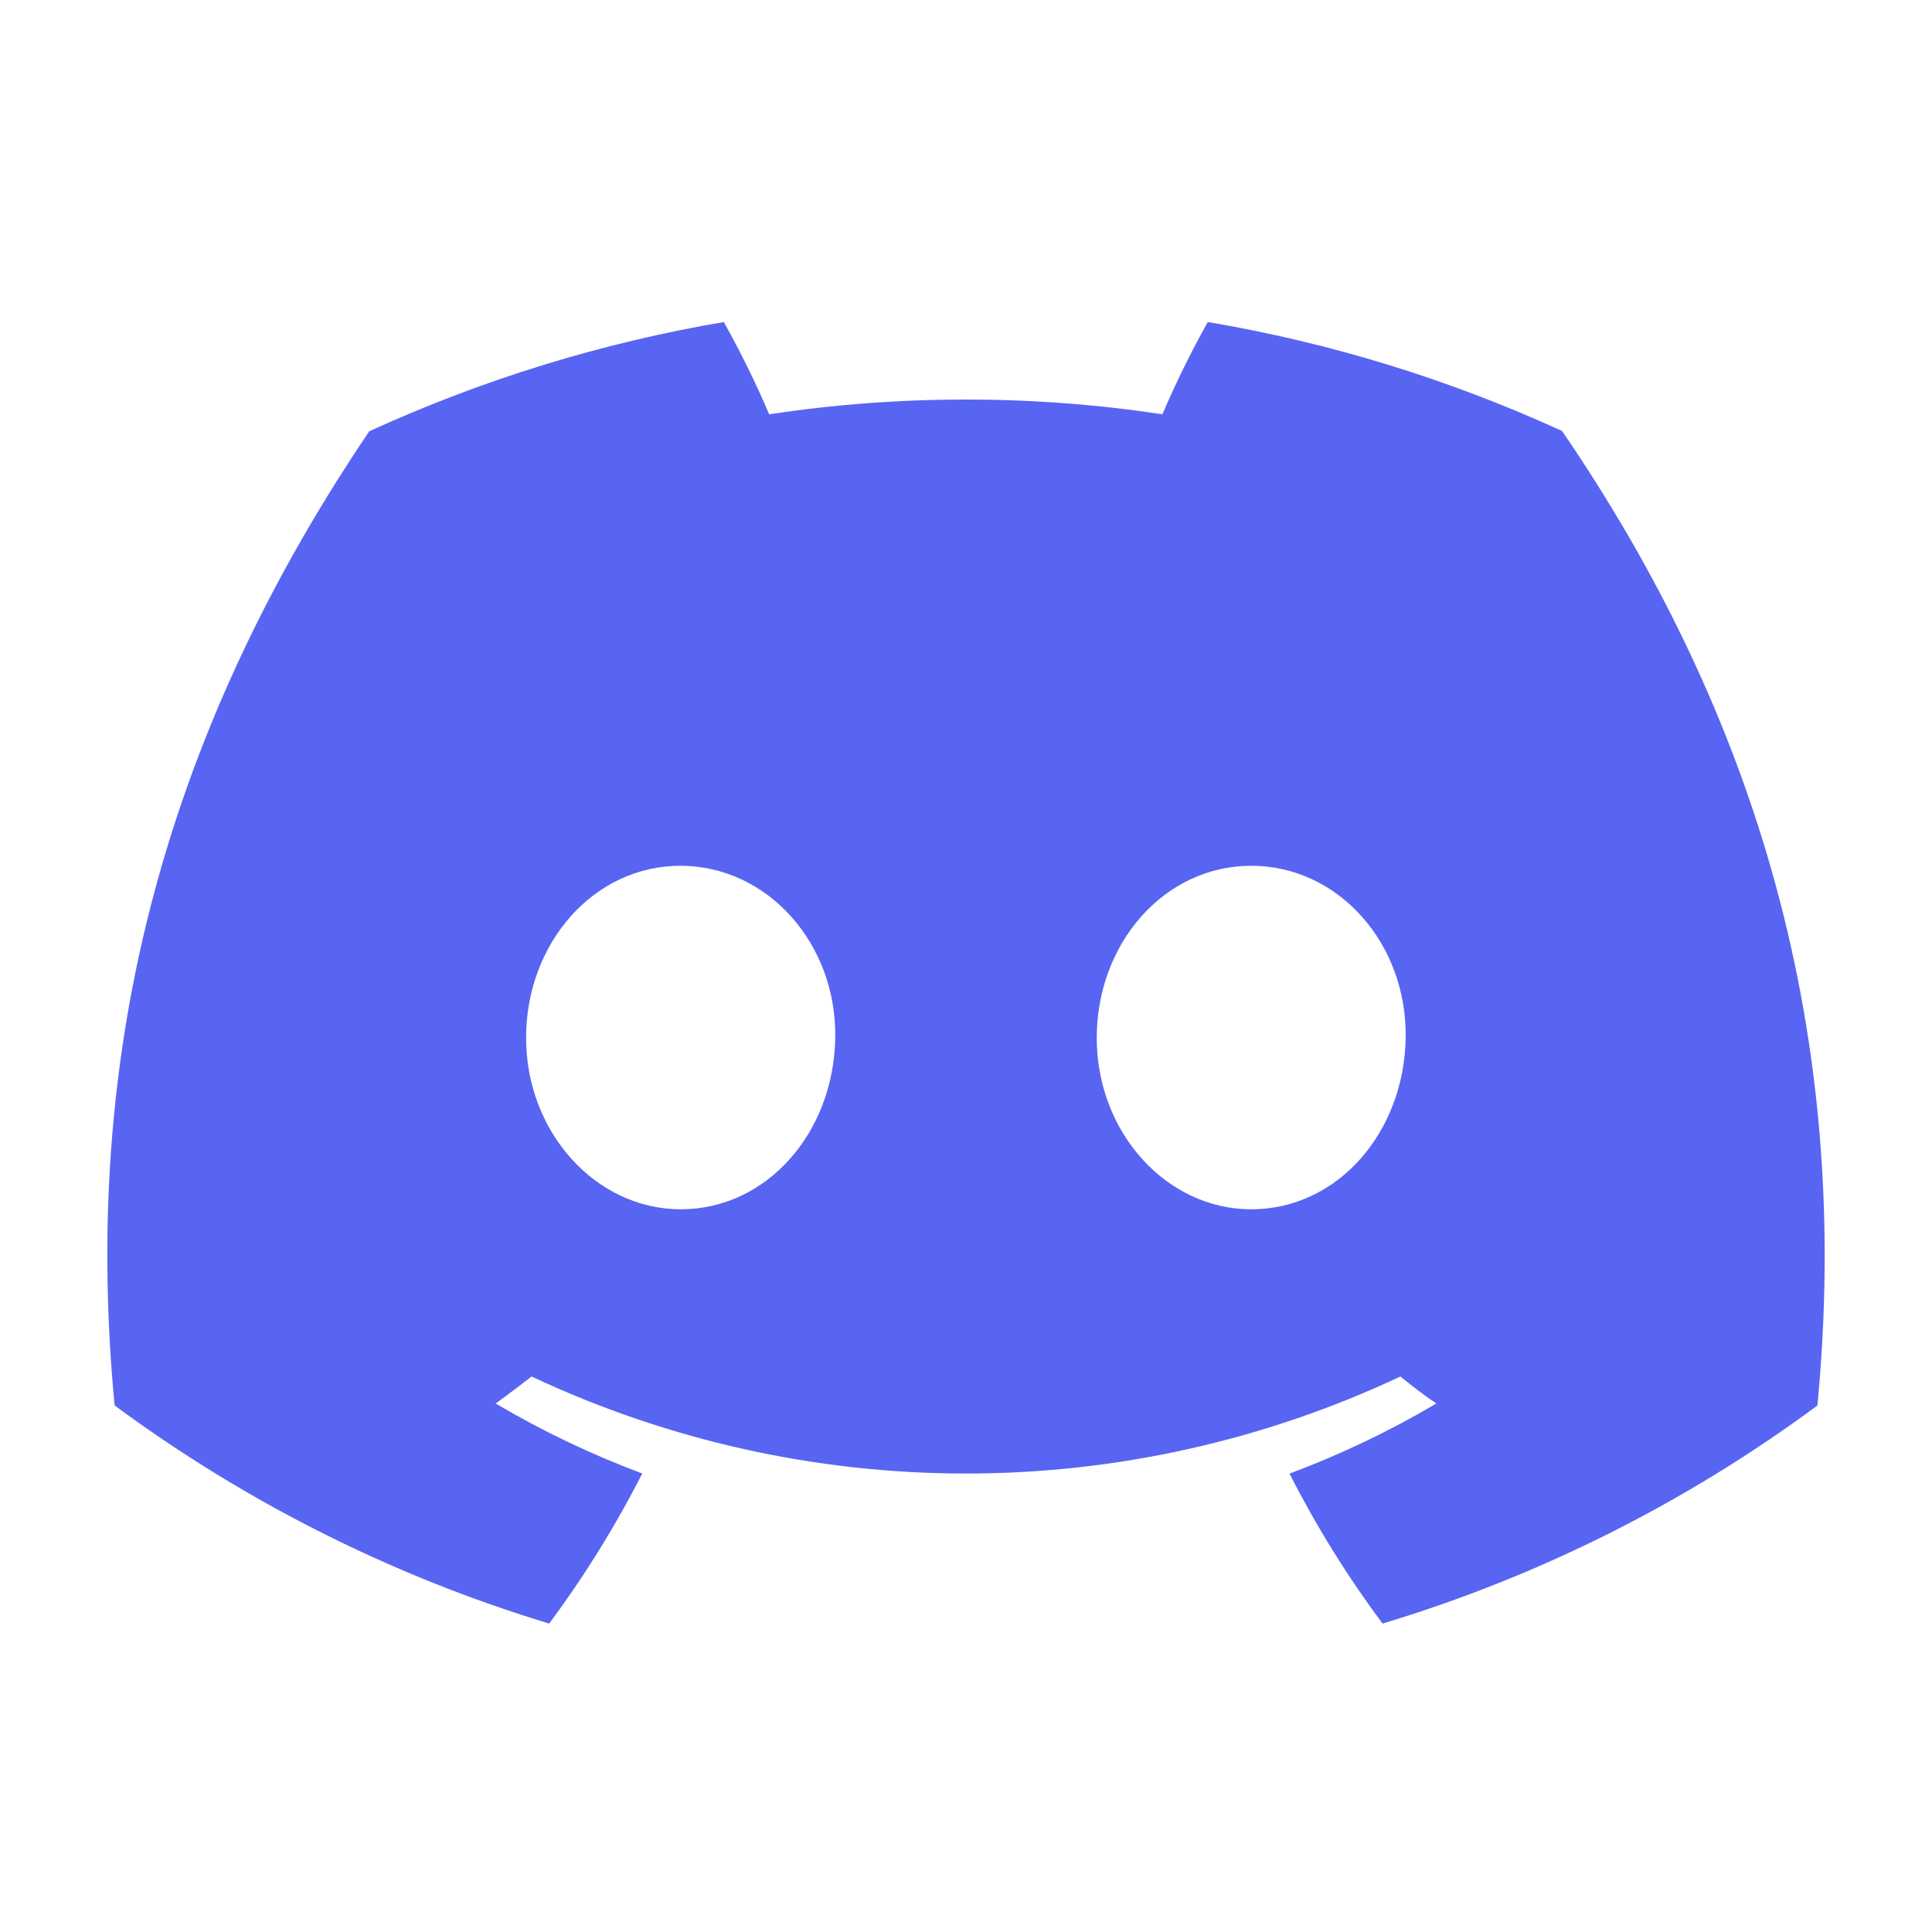
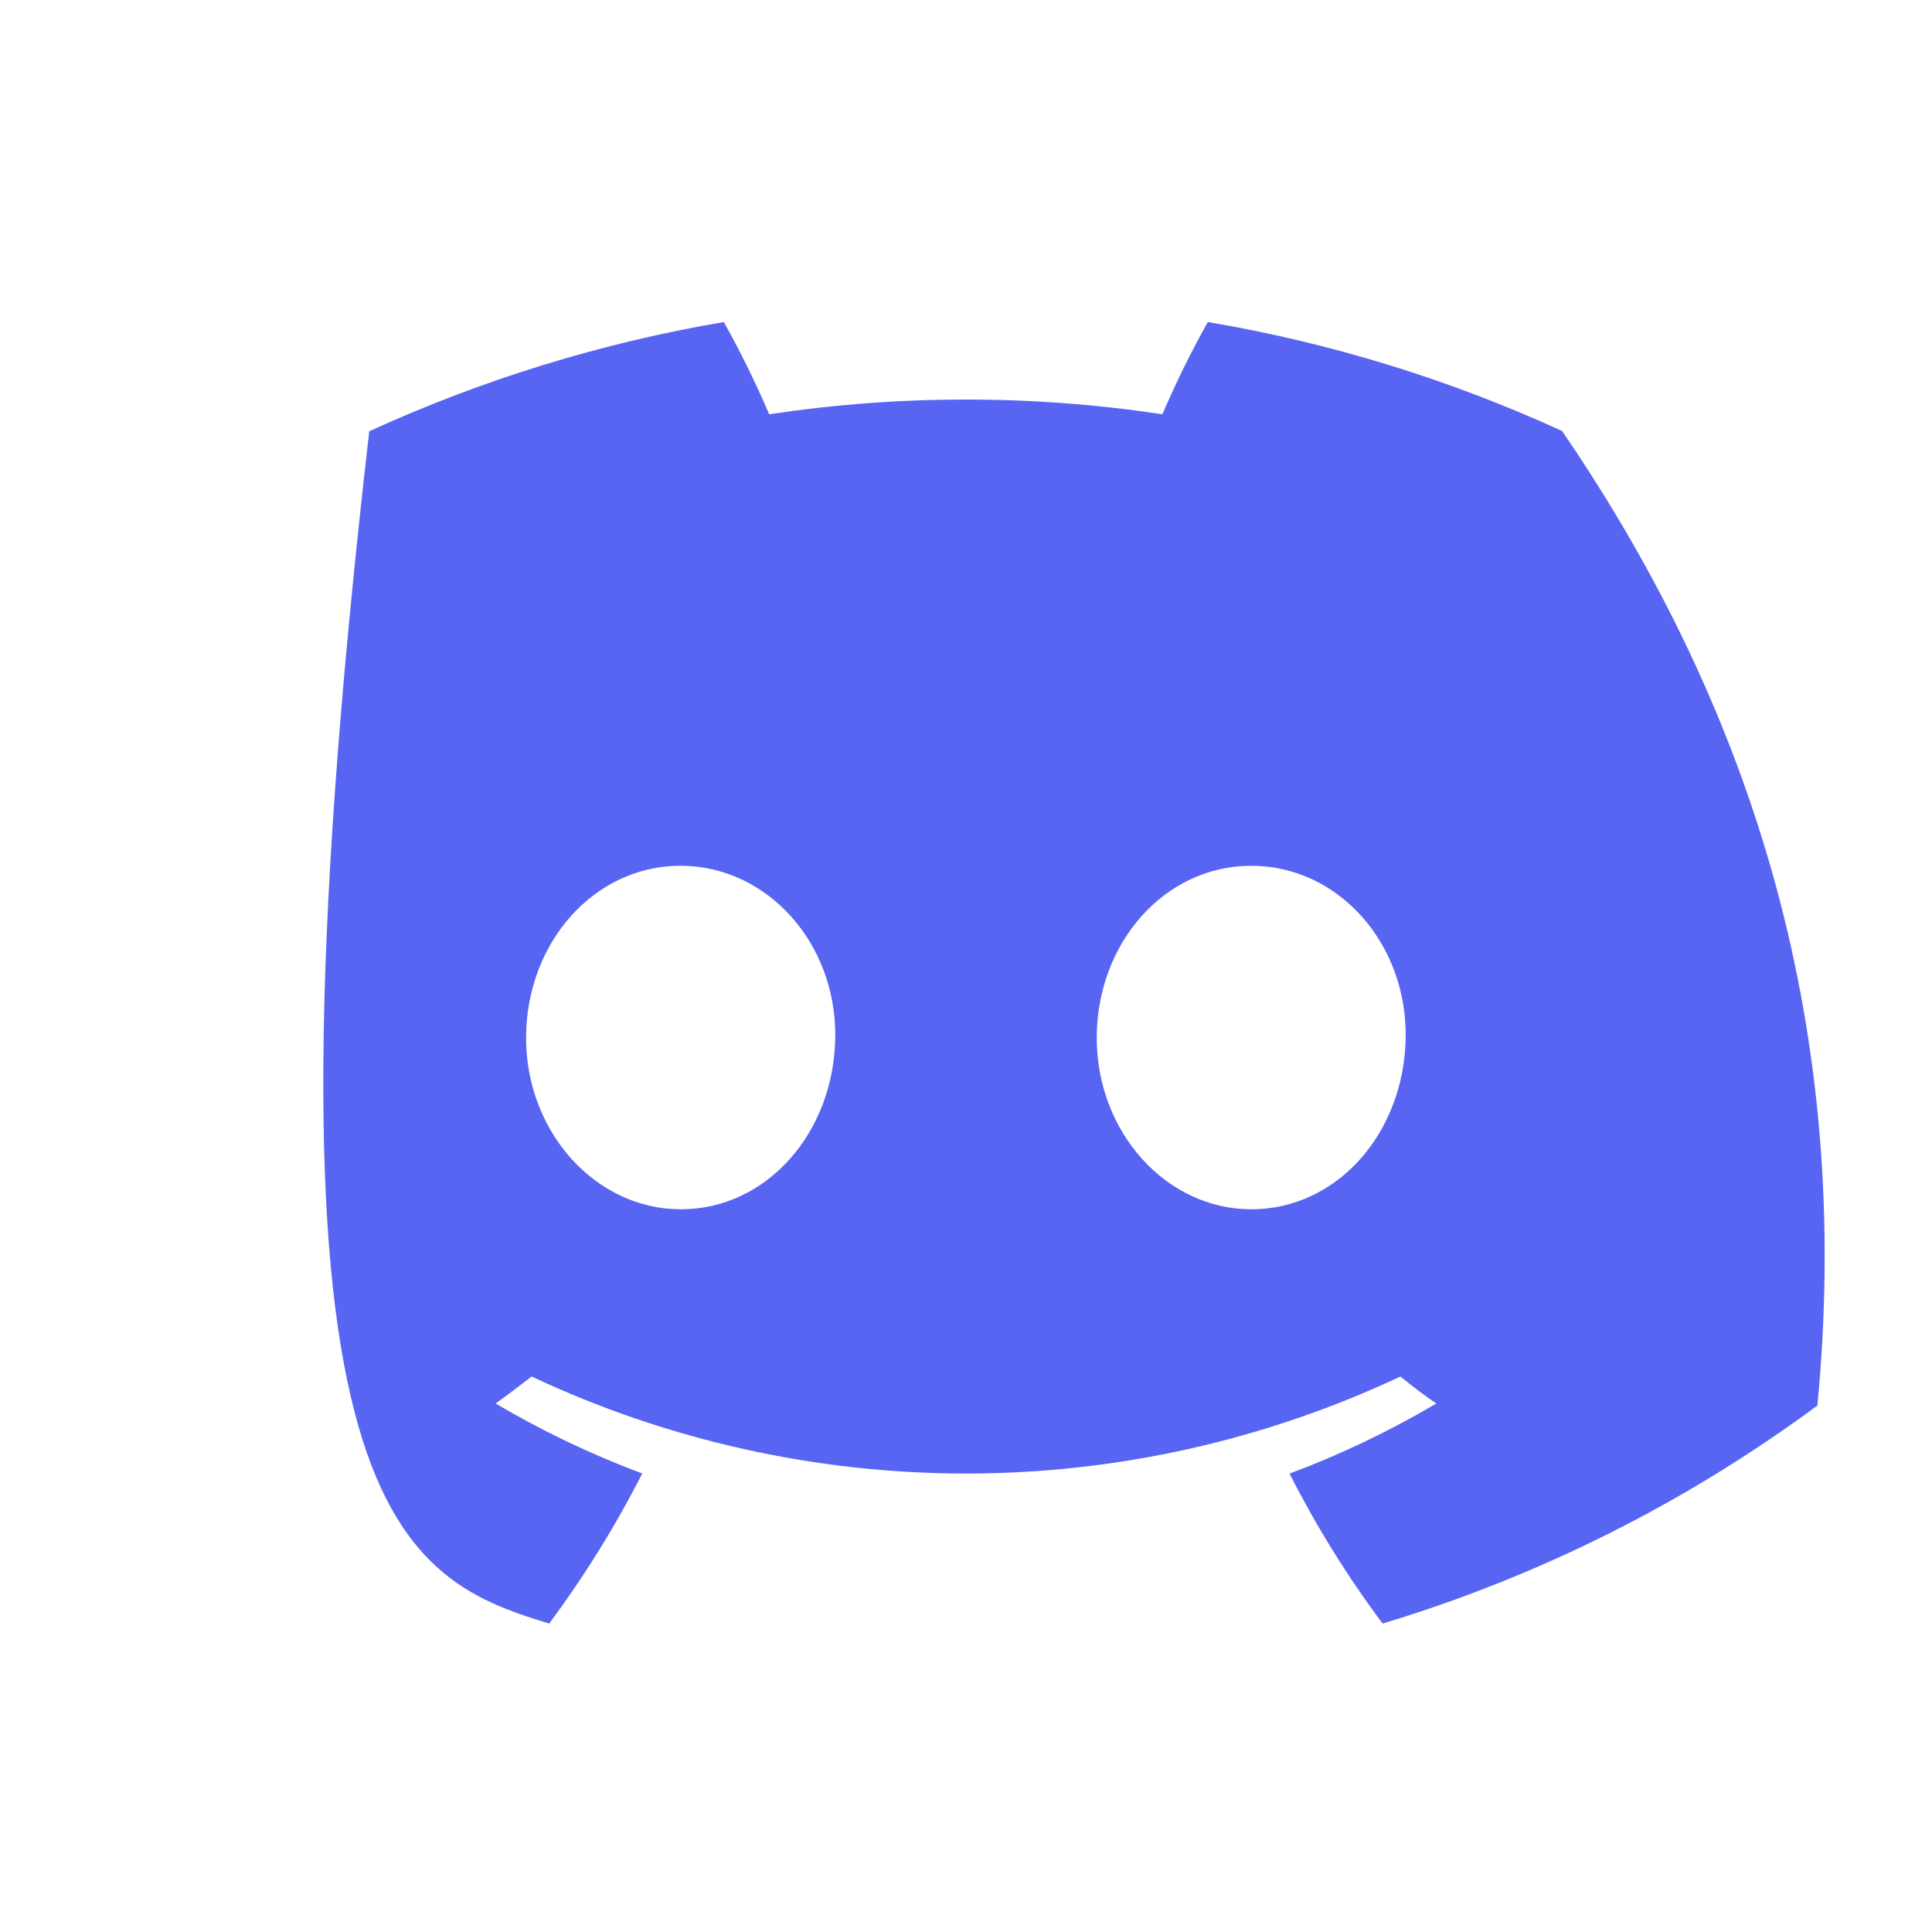
<svg xmlns="http://www.w3.org/2000/svg" fill="none" height="100%" overflow="visible" preserveAspectRatio="none" style="display: block;" viewBox="0 0 40 40" width="100%">
  <g id="Discord Logomark">
-     <path d="M32.341 8.923C30.005 7.854 27.539 7.095 25.006 6.667C24.659 7.286 24.346 7.924 24.066 8.577C21.368 8.17 18.624 8.17 15.925 8.577C15.646 7.924 15.332 7.286 14.986 6.667C12.451 7.099 9.983 7.859 7.645 8.929C3.002 15.797 1.744 22.495 2.373 29.098C5.092 31.106 8.135 32.634 11.37 33.614C12.098 32.634 12.743 31.595 13.297 30.507C12.245 30.114 11.229 29.629 10.262 29.058C10.517 28.874 10.766 28.684 11.006 28.499C13.82 29.822 16.891 30.508 20 30.508C23.109 30.508 26.18 29.822 28.994 28.499C29.237 28.698 29.486 28.888 29.738 29.058C28.769 29.63 27.752 30.116 26.698 30.51C27.251 31.597 27.895 32.636 28.625 33.614C31.862 32.638 34.907 31.111 37.627 29.1C38.365 21.443 36.365 14.807 32.341 8.923ZM14.094 25.037C12.34 25.037 10.892 23.446 10.892 21.488C10.892 19.53 12.29 17.925 14.088 17.925C15.886 17.925 17.324 19.53 17.293 21.488C17.262 23.446 15.881 25.037 14.094 25.037ZM25.906 25.037C24.15 25.037 22.707 23.446 22.707 21.488C22.707 19.53 24.105 17.925 25.906 17.925C27.707 17.925 29.134 19.53 29.103 21.488C29.072 23.446 27.693 25.037 25.906 25.037Z" fill="#5865F2" id="Discord Logomark_2" />
+     <path d="M32.341 8.923C30.005 7.854 27.539 7.095 25.006 6.667C24.659 7.286 24.346 7.924 24.066 8.577C21.368 8.17 18.624 8.17 15.925 8.577C15.646 7.924 15.332 7.286 14.986 6.667C12.451 7.099 9.983 7.859 7.645 8.929C5.092 31.106 8.135 32.634 11.37 33.614C12.098 32.634 12.743 31.595 13.297 30.507C12.245 30.114 11.229 29.629 10.262 29.058C10.517 28.874 10.766 28.684 11.006 28.499C13.82 29.822 16.891 30.508 20 30.508C23.109 30.508 26.18 29.822 28.994 28.499C29.237 28.698 29.486 28.888 29.738 29.058C28.769 29.63 27.752 30.116 26.698 30.51C27.251 31.597 27.895 32.636 28.625 33.614C31.862 32.638 34.907 31.111 37.627 29.1C38.365 21.443 36.365 14.807 32.341 8.923ZM14.094 25.037C12.34 25.037 10.892 23.446 10.892 21.488C10.892 19.53 12.29 17.925 14.088 17.925C15.886 17.925 17.324 19.53 17.293 21.488C17.262 23.446 15.881 25.037 14.094 25.037ZM25.906 25.037C24.15 25.037 22.707 23.446 22.707 21.488C22.707 19.53 24.105 17.925 25.906 17.925C27.707 17.925 29.134 19.53 29.103 21.488C29.072 23.446 27.693 25.037 25.906 25.037Z" fill="#5865F2" id="Discord Logomark_2" />
  </g>
</svg>